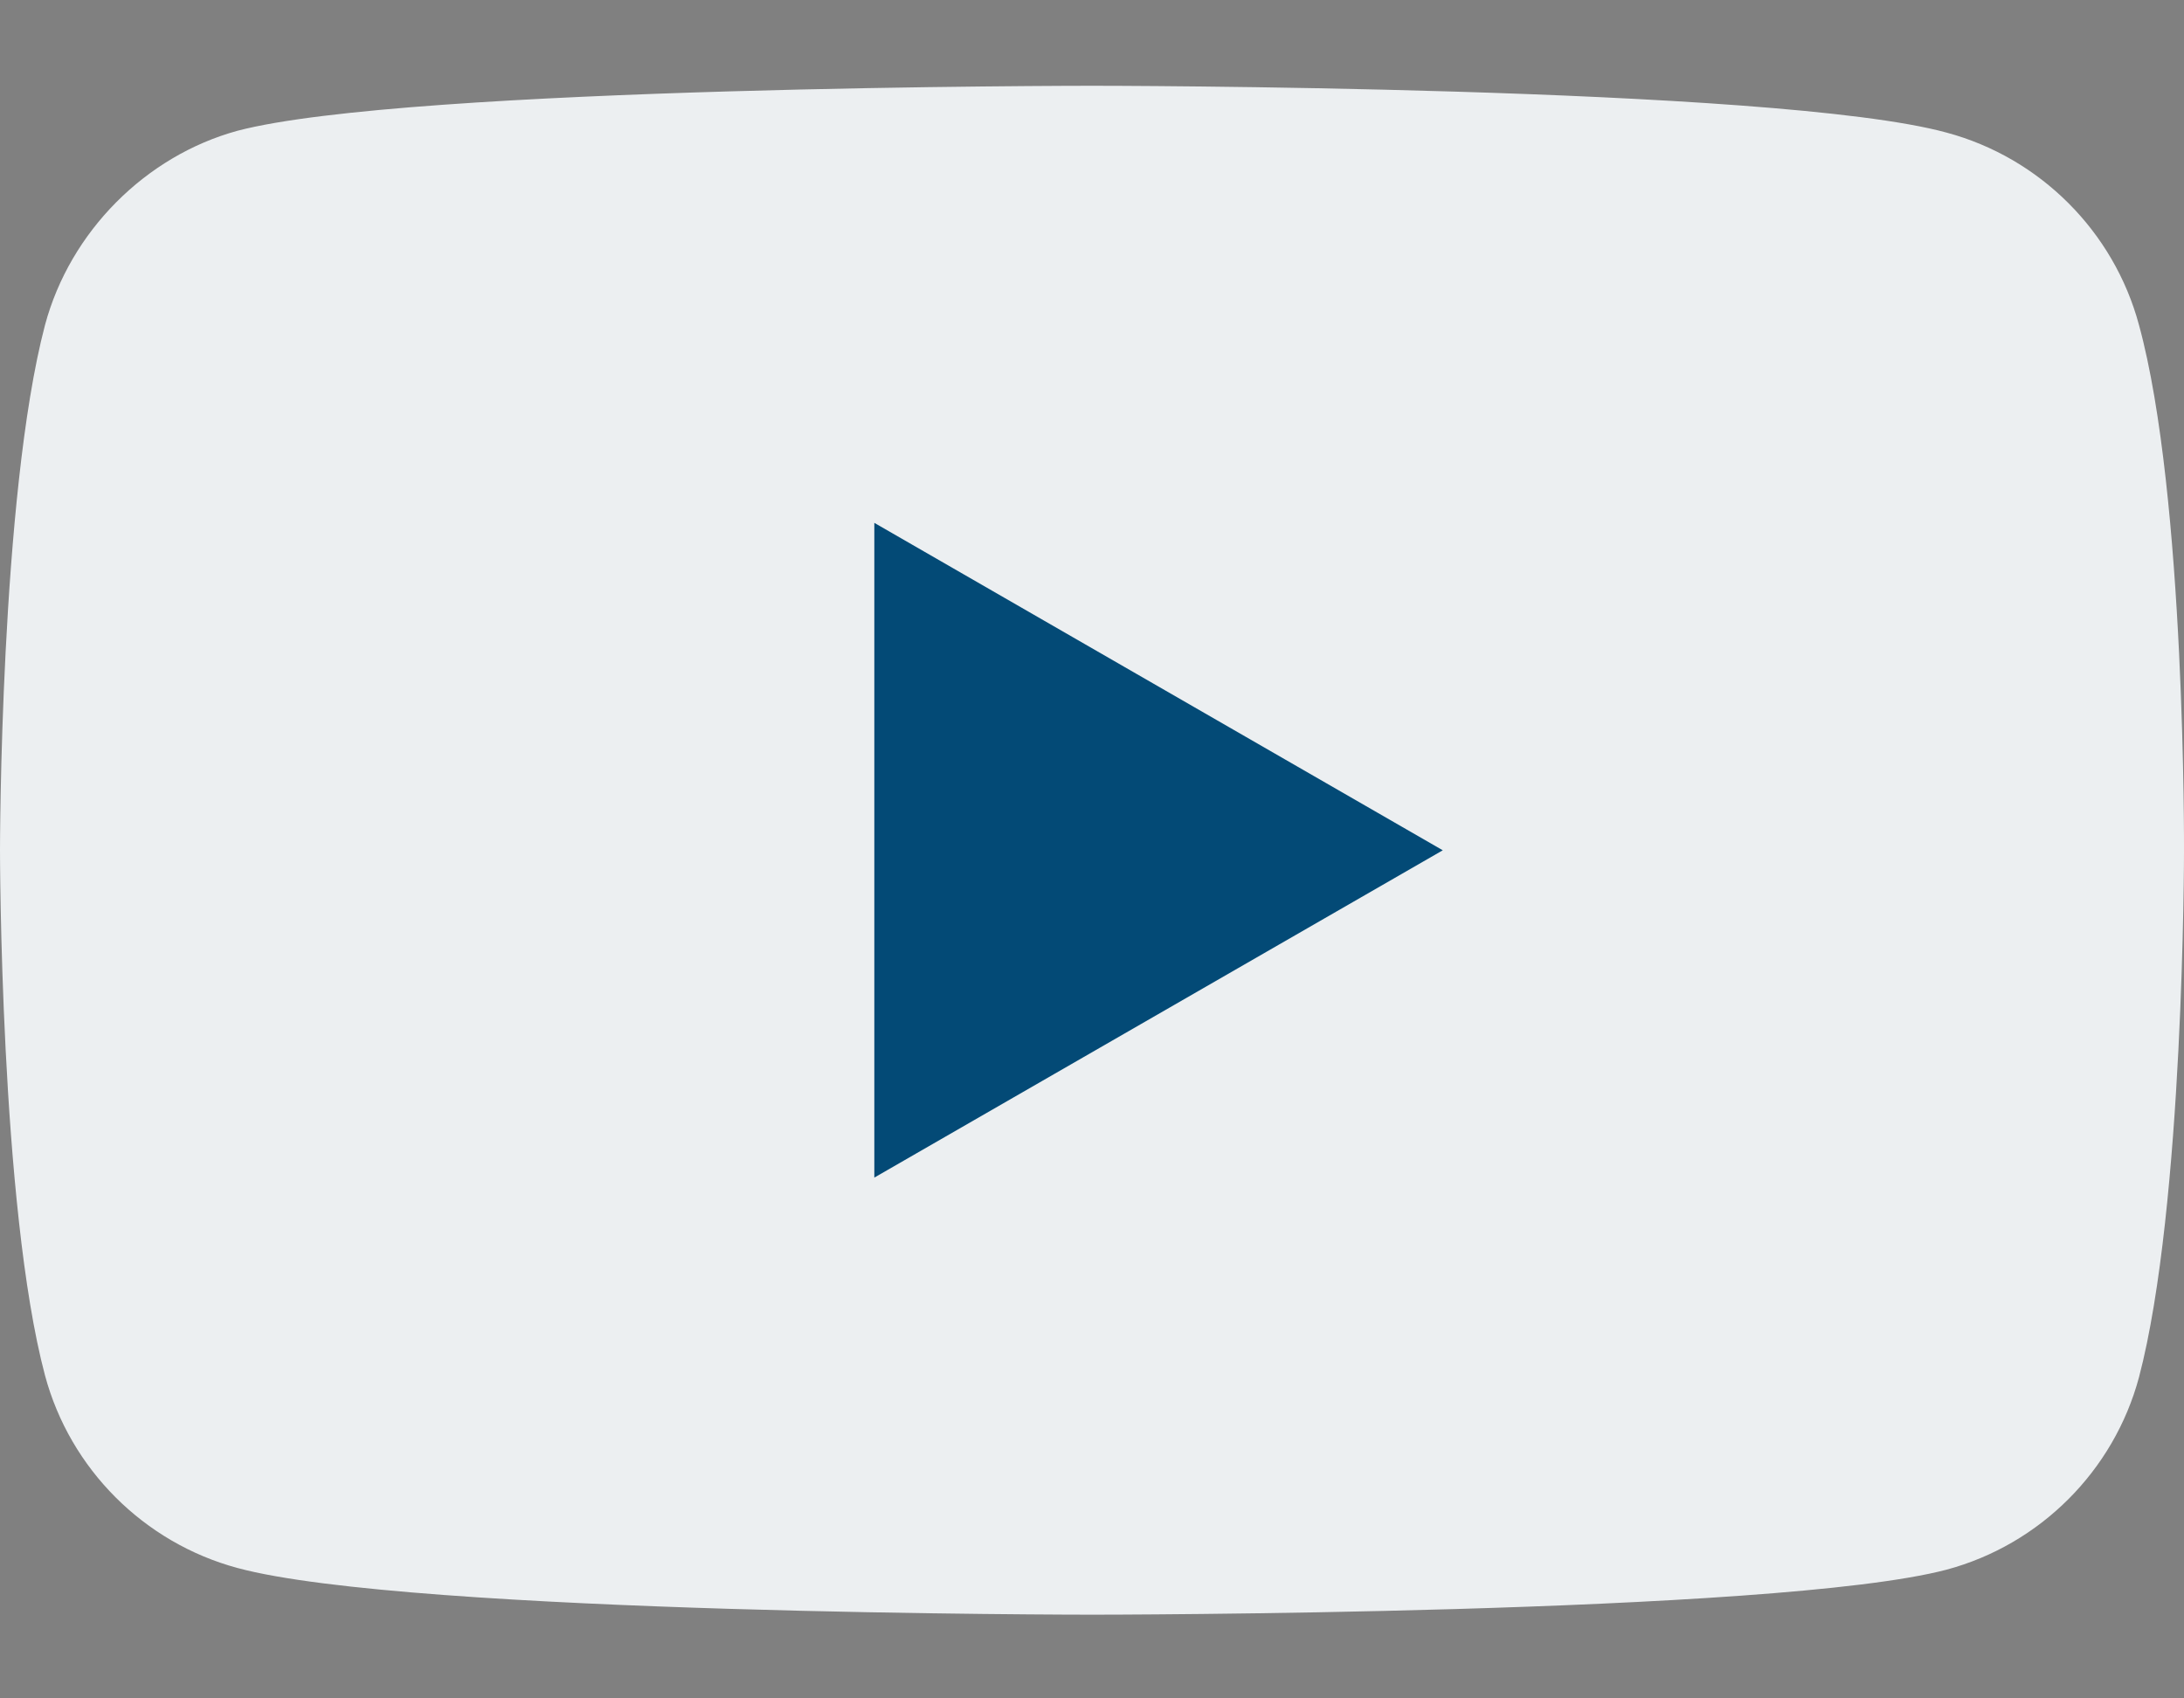
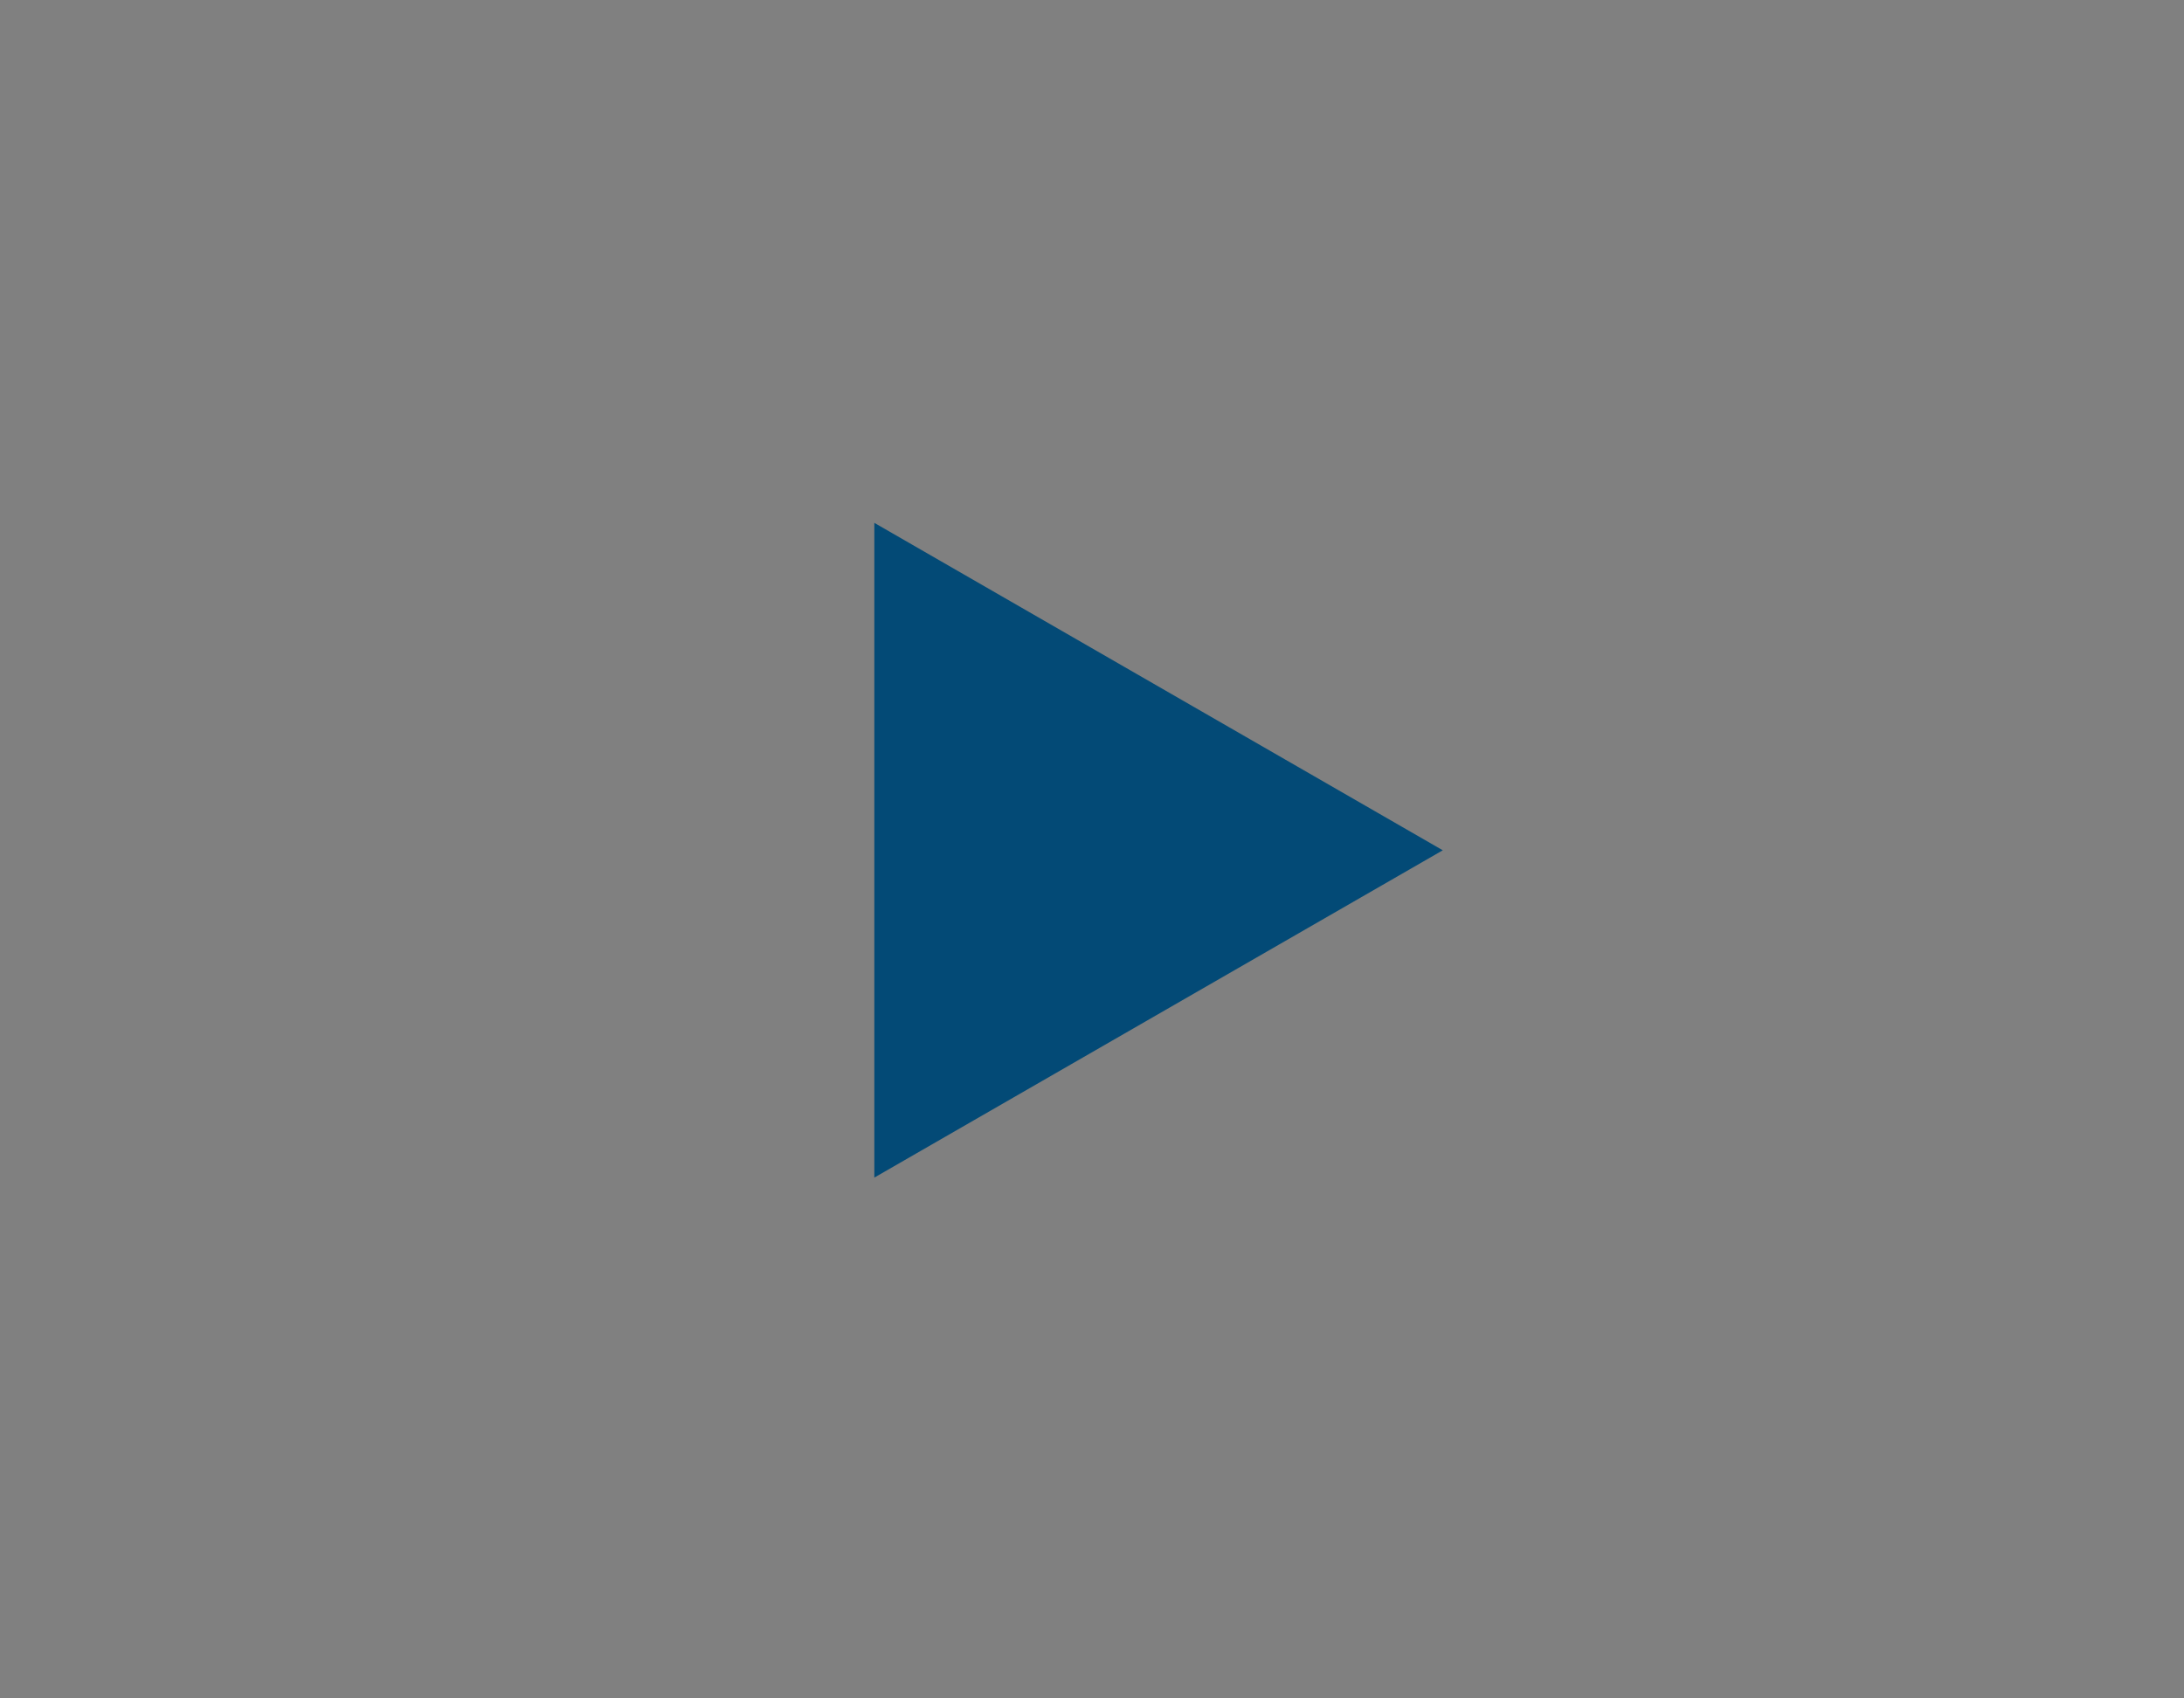
<svg xmlns="http://www.w3.org/2000/svg" viewBox="0 0 18 14" fill="none">
  <rect x="0" y="0" width="18" height="14" fill="#808080" stroke="none" />
-   <path d="M17.629 2.679C17.422 1.908 16.814 1.3 16.043 1.093C14.634 0.707 9 0.707 9 0.707C9 0.707 3.366 0.707 1.957 1.078C1.201 1.285 0.578 1.908 0.371 2.679C0 4.088 0 7.008 0 7.008C0 7.008 0 9.944 0.371 11.338C0.578 12.109 1.186 12.717 1.957 12.925C3.38 13.31 9 13.31 9 13.31C9 13.31 14.634 13.31 16.043 12.939C16.814 12.732 17.422 12.124 17.629 11.353C18 9.944 18 7.023 18 7.023C18 7.023 18.015 4.088 17.629 2.679Z" fill="#ECEFF1" />
  <path d="M7.206 9.707L11.891 7.009L7.206 4.31V9.707Z" fill="#034A76" />
</svg>